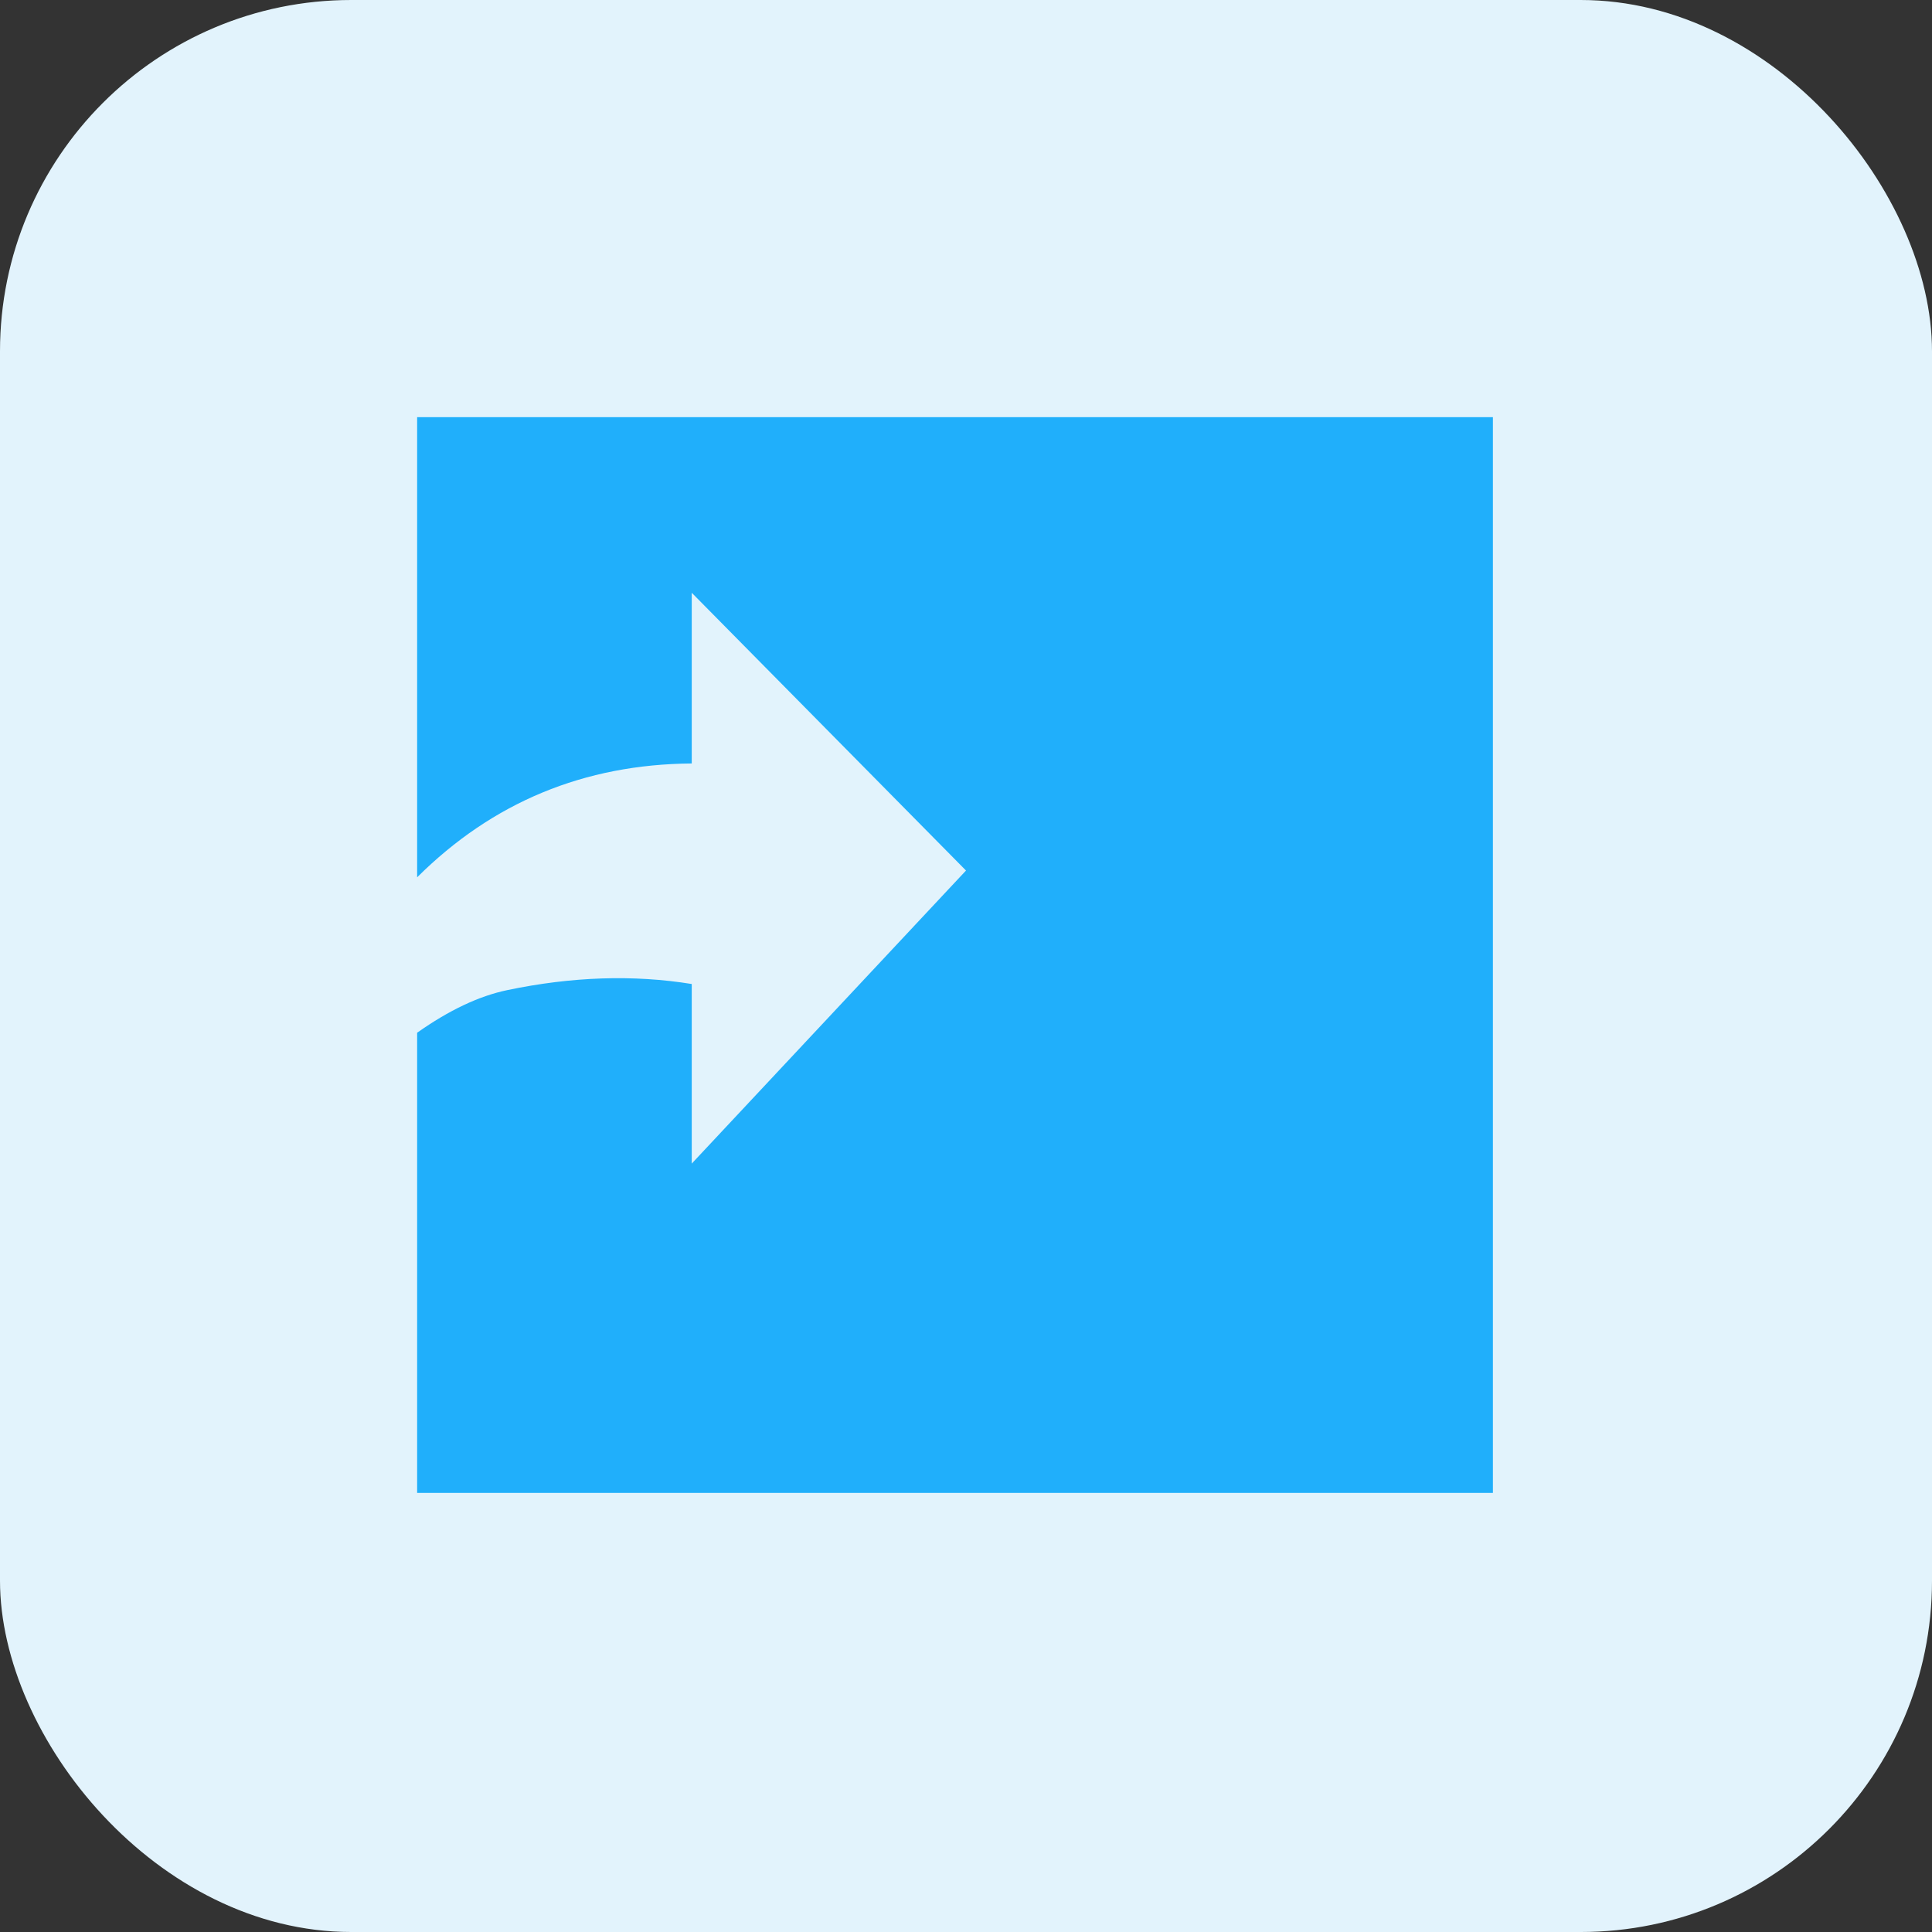
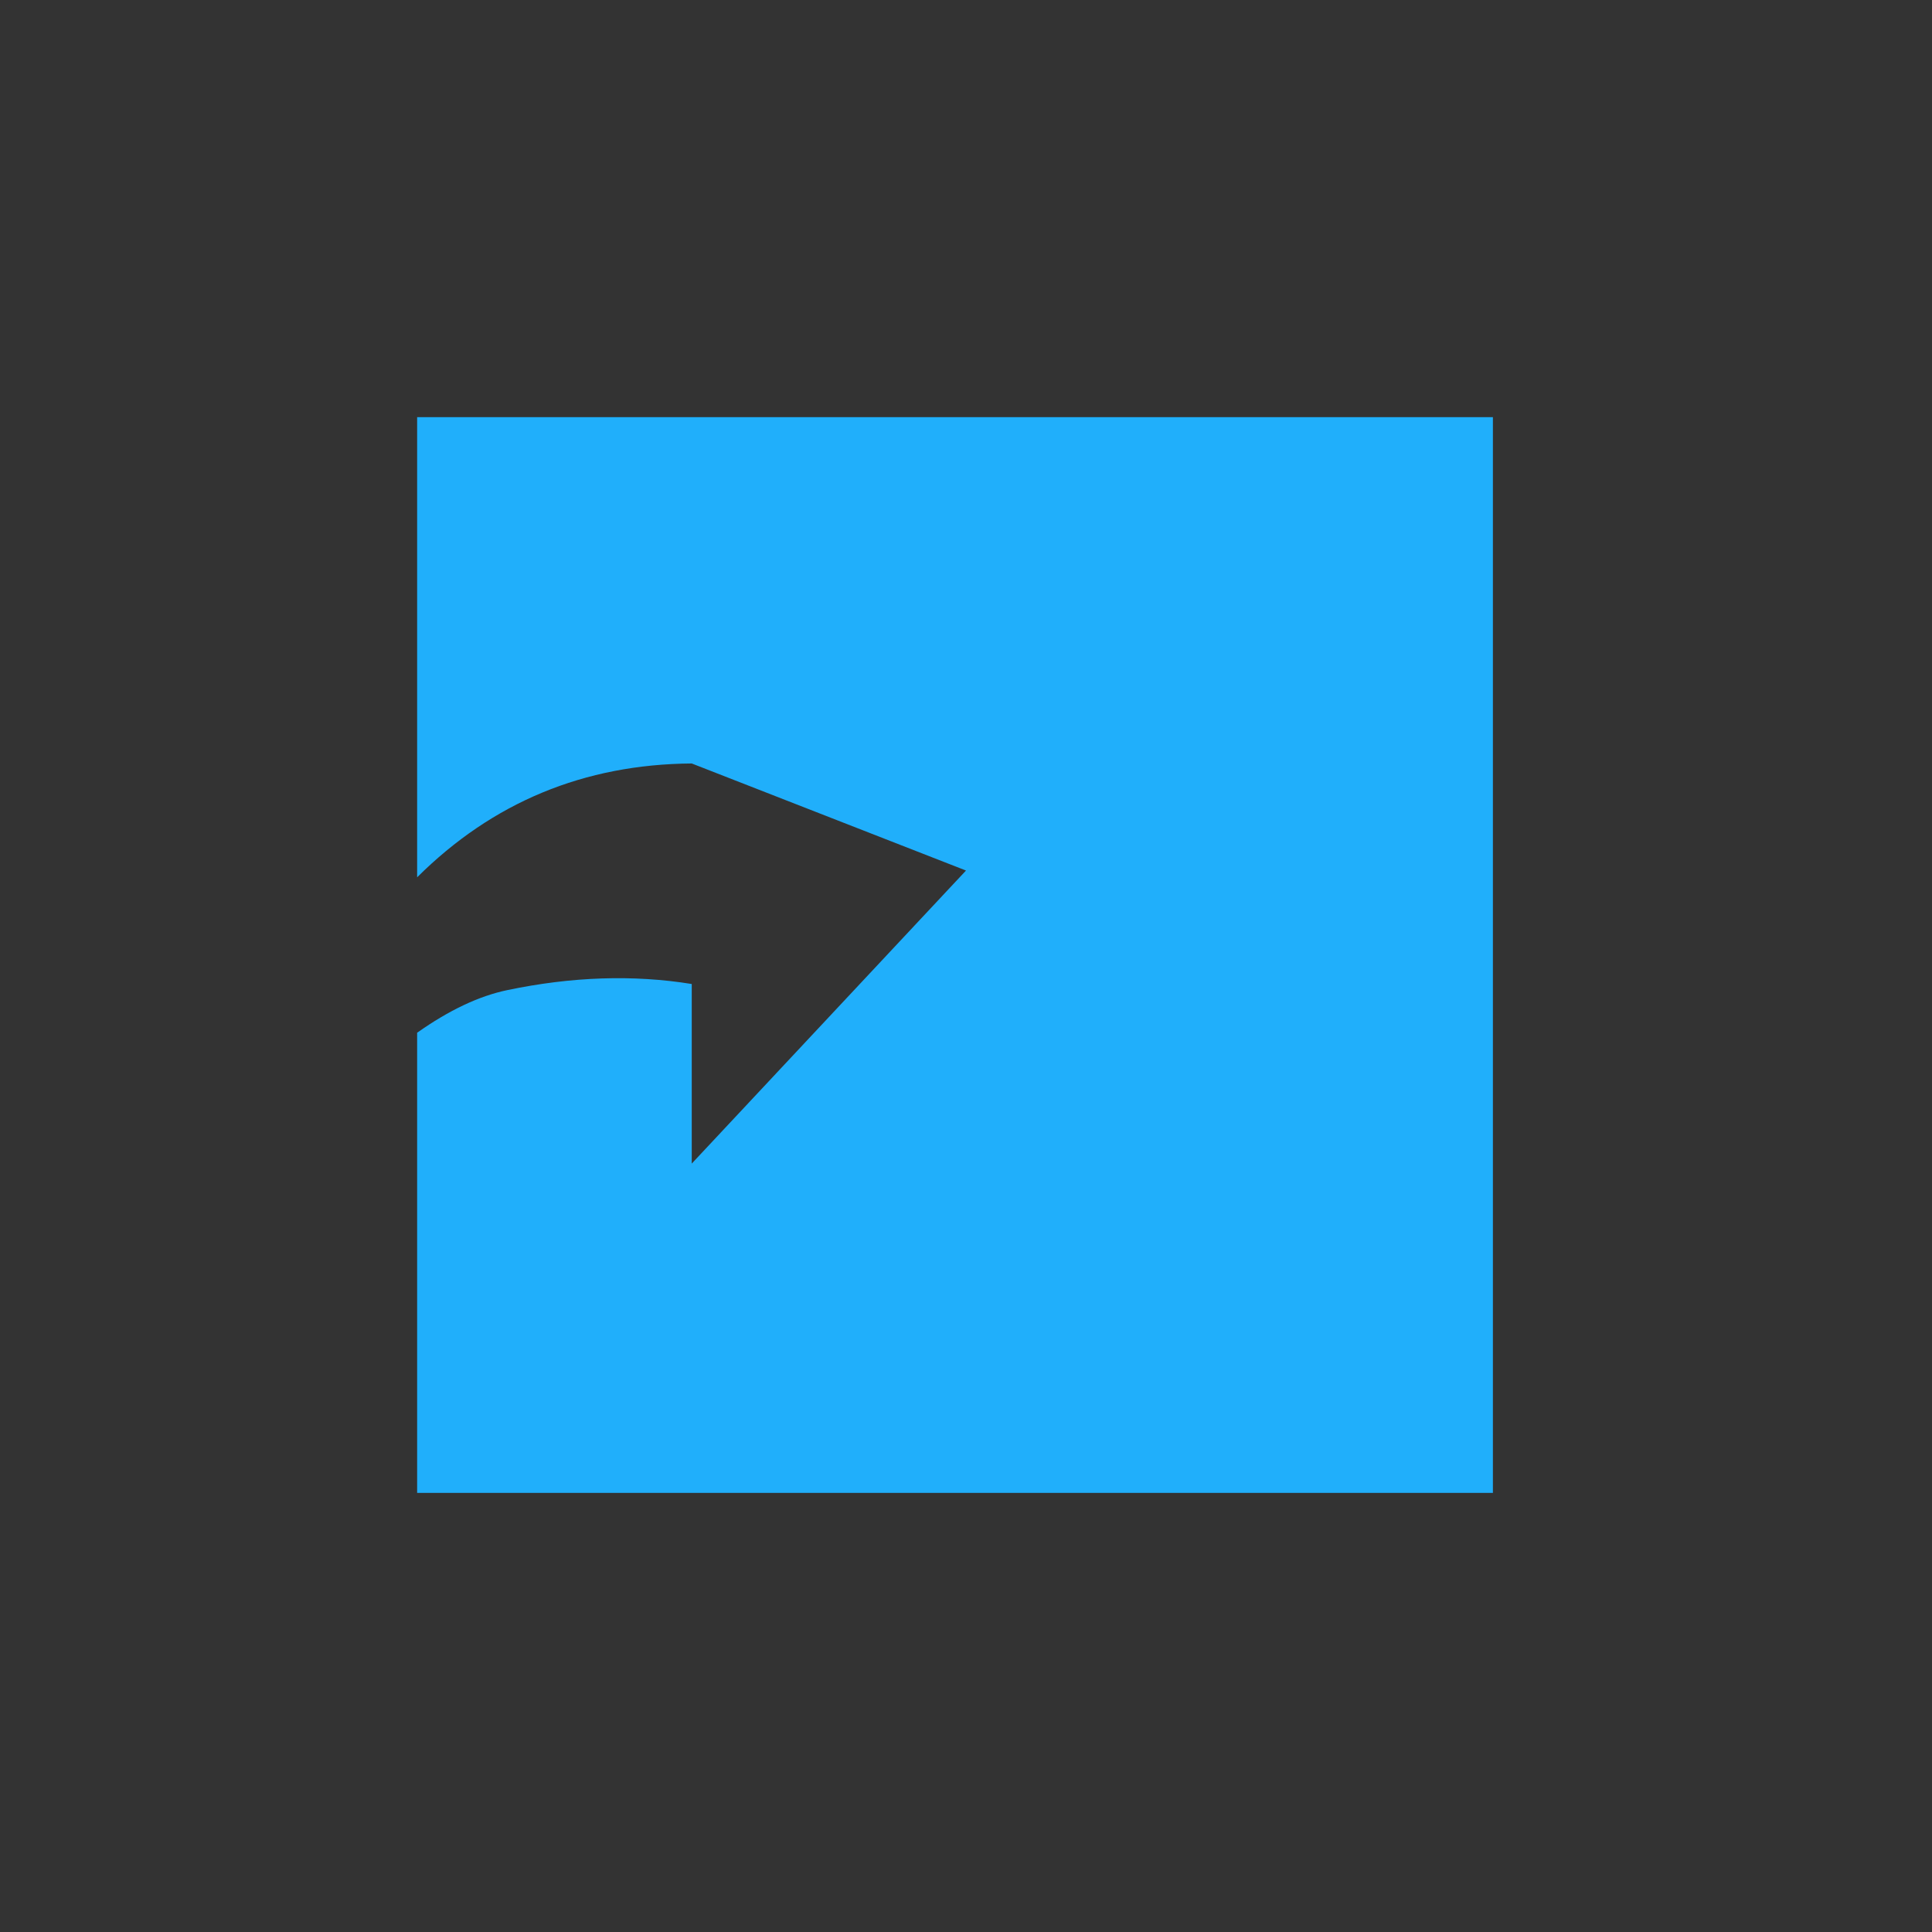
<svg xmlns="http://www.w3.org/2000/svg" width="88" height="88" viewBox="0 0 88 88" fill="none">
  <rect x="0" y="0" width="88" height="88" fill="#333333" stroke="none" />
-   <rect width="88" height="88" rx="16" fill="#E2F3FC" />
-   <path fill-rule="evenodd" clip-rule="evenodd" d="M68 19H19V39.96C22.438 36.541 26.607 34.813 31.508 34.775V27L44 39.652L31.508 53V44.82C28.848 44.39 26.046 44.483 23.103 45.099C21.816 45.368 20.449 46.015 19 47.04V68H68V19Z" fill="#20AFFB" />
+   <path fill-rule="evenodd" clip-rule="evenodd" d="M68 19H19V39.96C22.438 36.541 26.607 34.813 31.508 34.775L44 39.652L31.508 53V44.82C28.848 44.39 26.046 44.483 23.103 45.099C21.816 45.368 20.449 46.015 19 47.04V68H68V19Z" fill="#20AFFB" />
</svg>